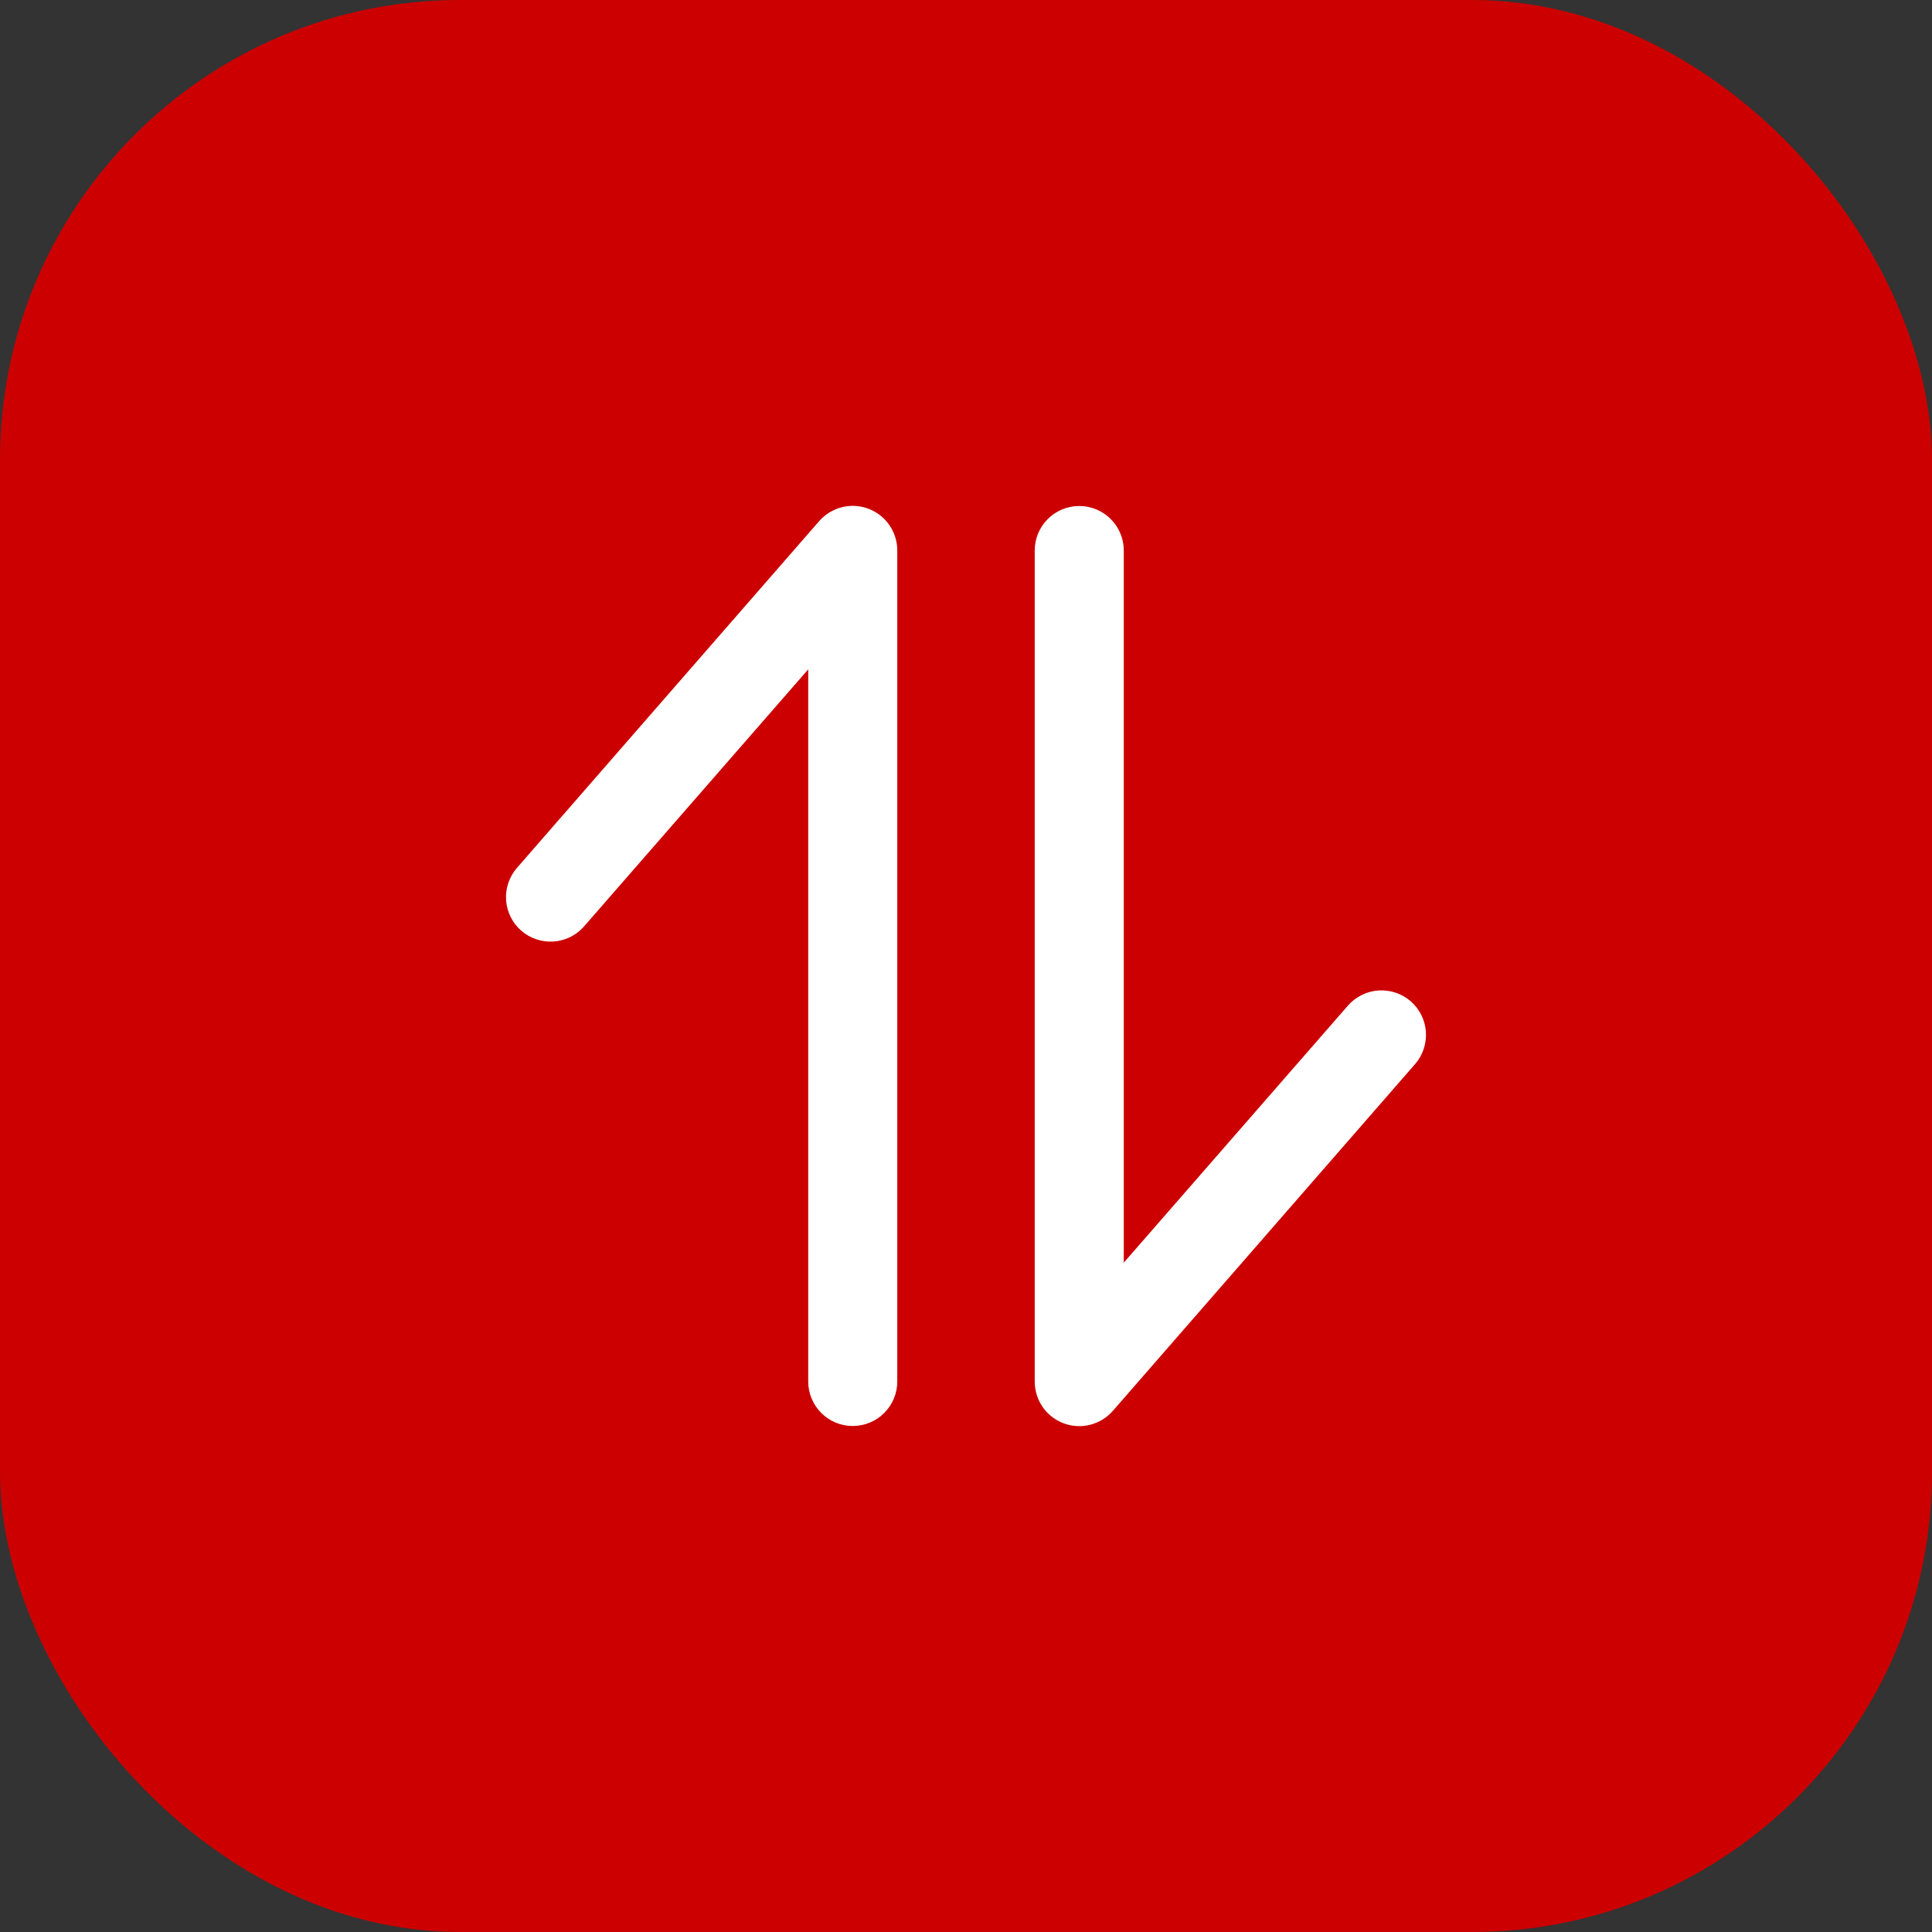
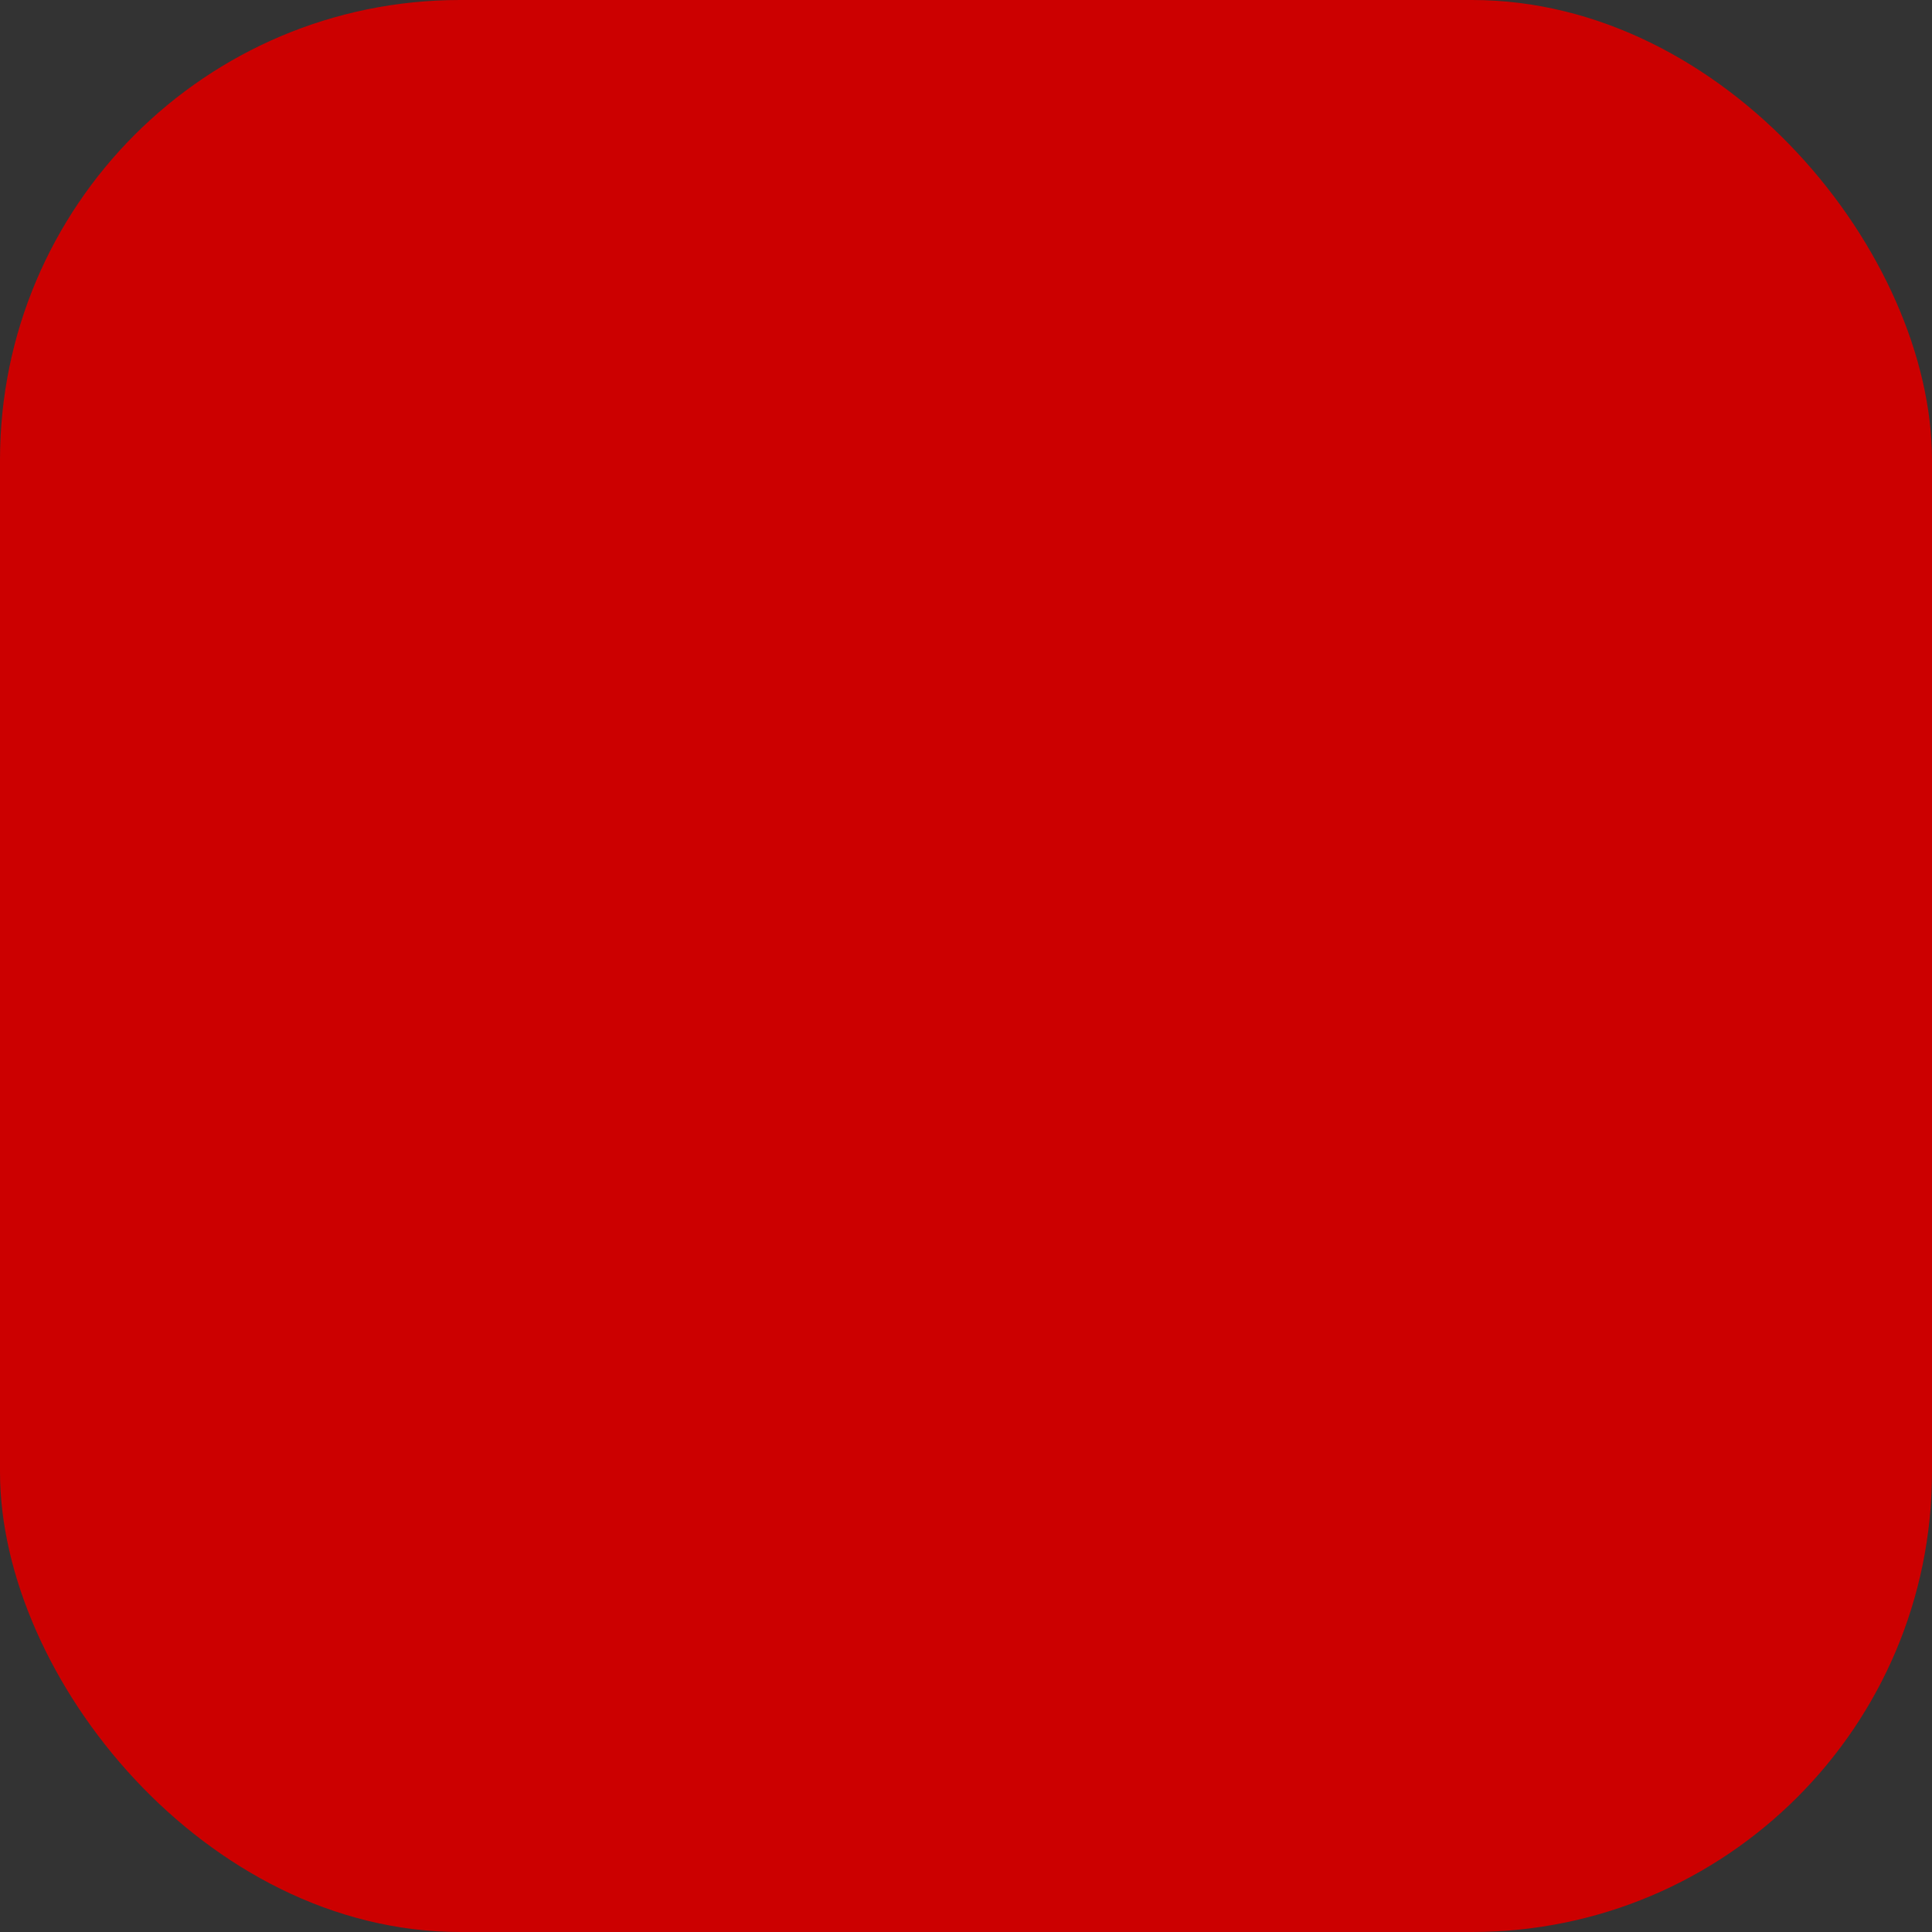
<svg xmlns="http://www.w3.org/2000/svg" width="42" height="42" viewBox="0 0 42 42" fill="none">
  <rect x="0" y="0" width="42" height="42" fill="#333333" stroke="none" />
  <rect width="42" height="42" rx="10" fill="#CC0000" />
-   <path fill-rule="evenodd" clip-rule="evenodd" d="M30.669 21.768C30.862 21.937 30.98 22.175 30.998 22.431C31.015 22.687 30.93 22.94 30.762 23.133L24.194 30.669C24.064 30.818 23.892 30.924 23.701 30.973C23.509 31.022 23.308 31.011 23.123 30.942C22.938 30.872 22.778 30.748 22.666 30.586C22.554 30.423 22.494 30.23 22.494 30.033L22.494 11.967C22.494 11.711 22.596 11.465 22.778 11.283C22.959 11.102 23.205 11 23.462 11C23.719 11 23.965 11.102 24.146 11.283C24.328 11.465 24.43 11.711 24.43 11.967L24.43 27.449L29.302 21.862C29.471 21.669 29.709 21.55 29.965 21.532C30.221 21.515 30.475 21.599 30.669 21.768ZM11.331 20.232C11.138 20.064 11.02 19.825 11.002 19.569C10.985 19.313 11.07 19.061 11.238 18.867L17.806 11.331C17.936 11.182 18.108 11.076 18.299 11.027C18.491 10.978 18.692 10.989 18.877 11.059C19.062 11.128 19.222 11.252 19.334 11.415C19.446 11.577 19.506 11.77 19.506 11.967L19.506 30.033C19.506 30.289 19.404 30.535 19.222 30.717C19.041 30.898 18.795 31 18.538 31C18.281 31 18.035 30.898 17.854 30.717C17.672 30.535 17.57 30.289 17.57 30.033L17.57 14.551L12.698 20.138C12.529 20.332 12.291 20.45 12.035 20.468C11.779 20.485 11.525 20.401 11.331 20.232Z" fill="white" />
</svg>